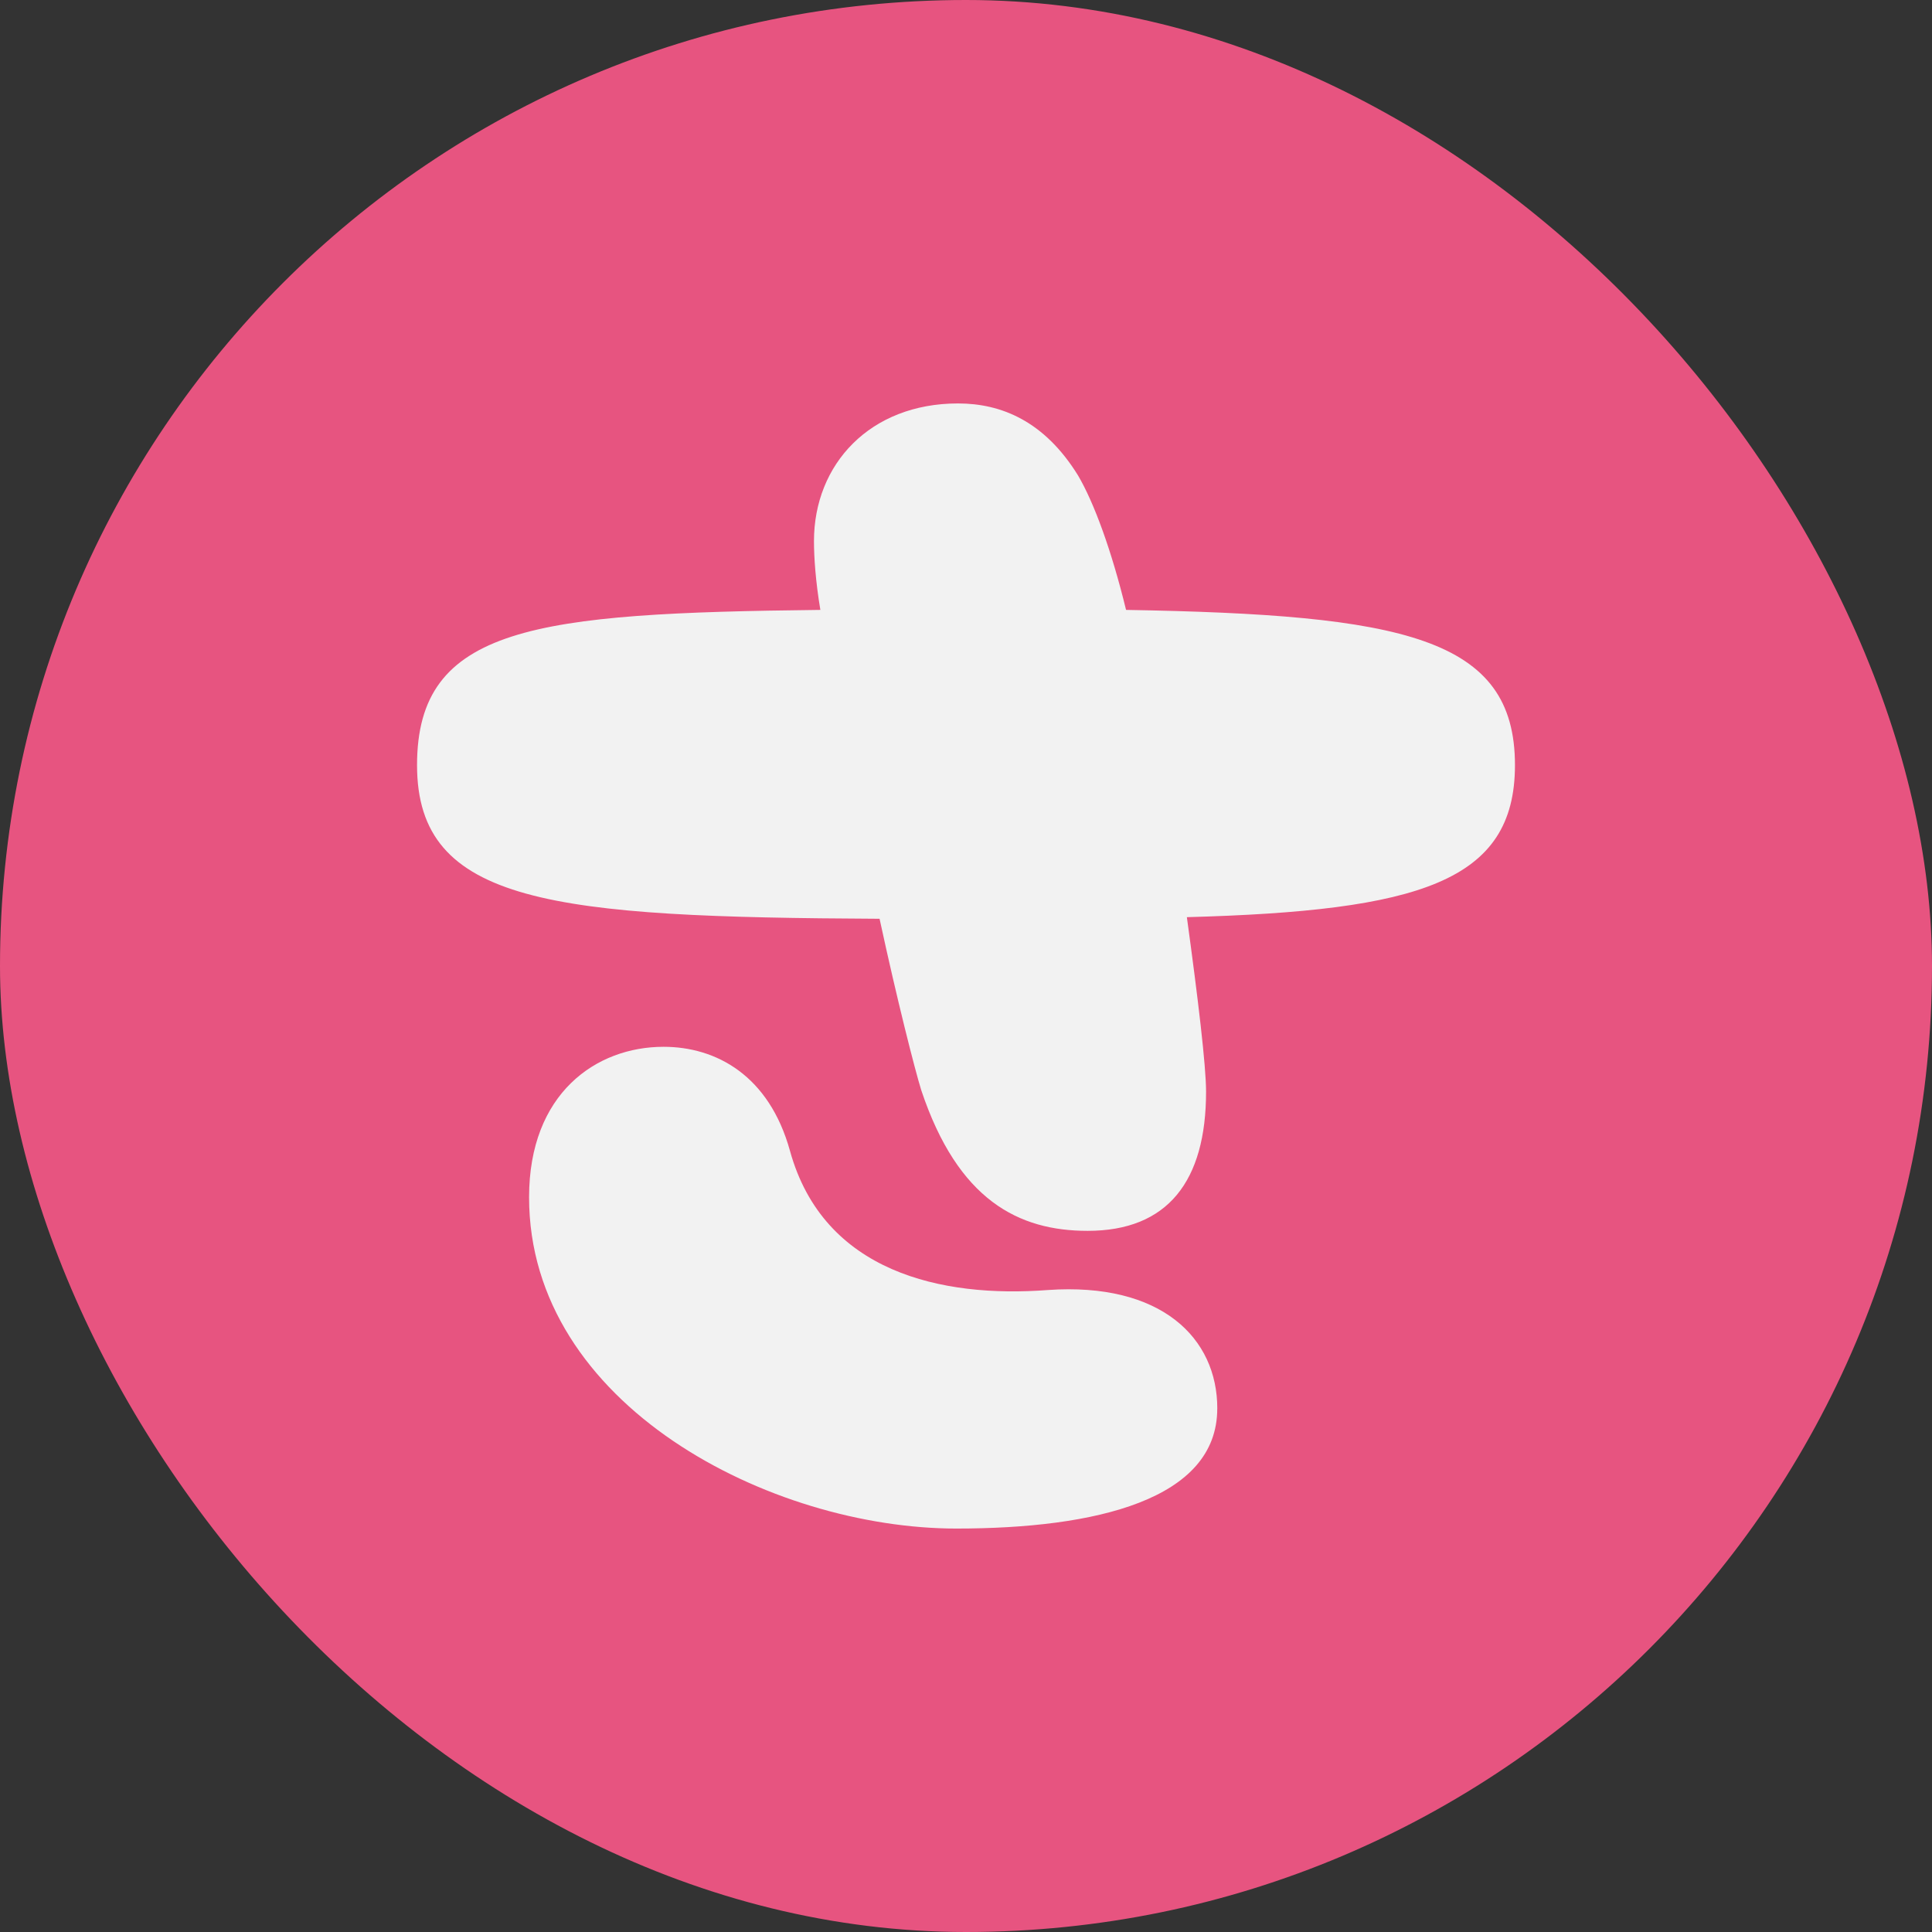
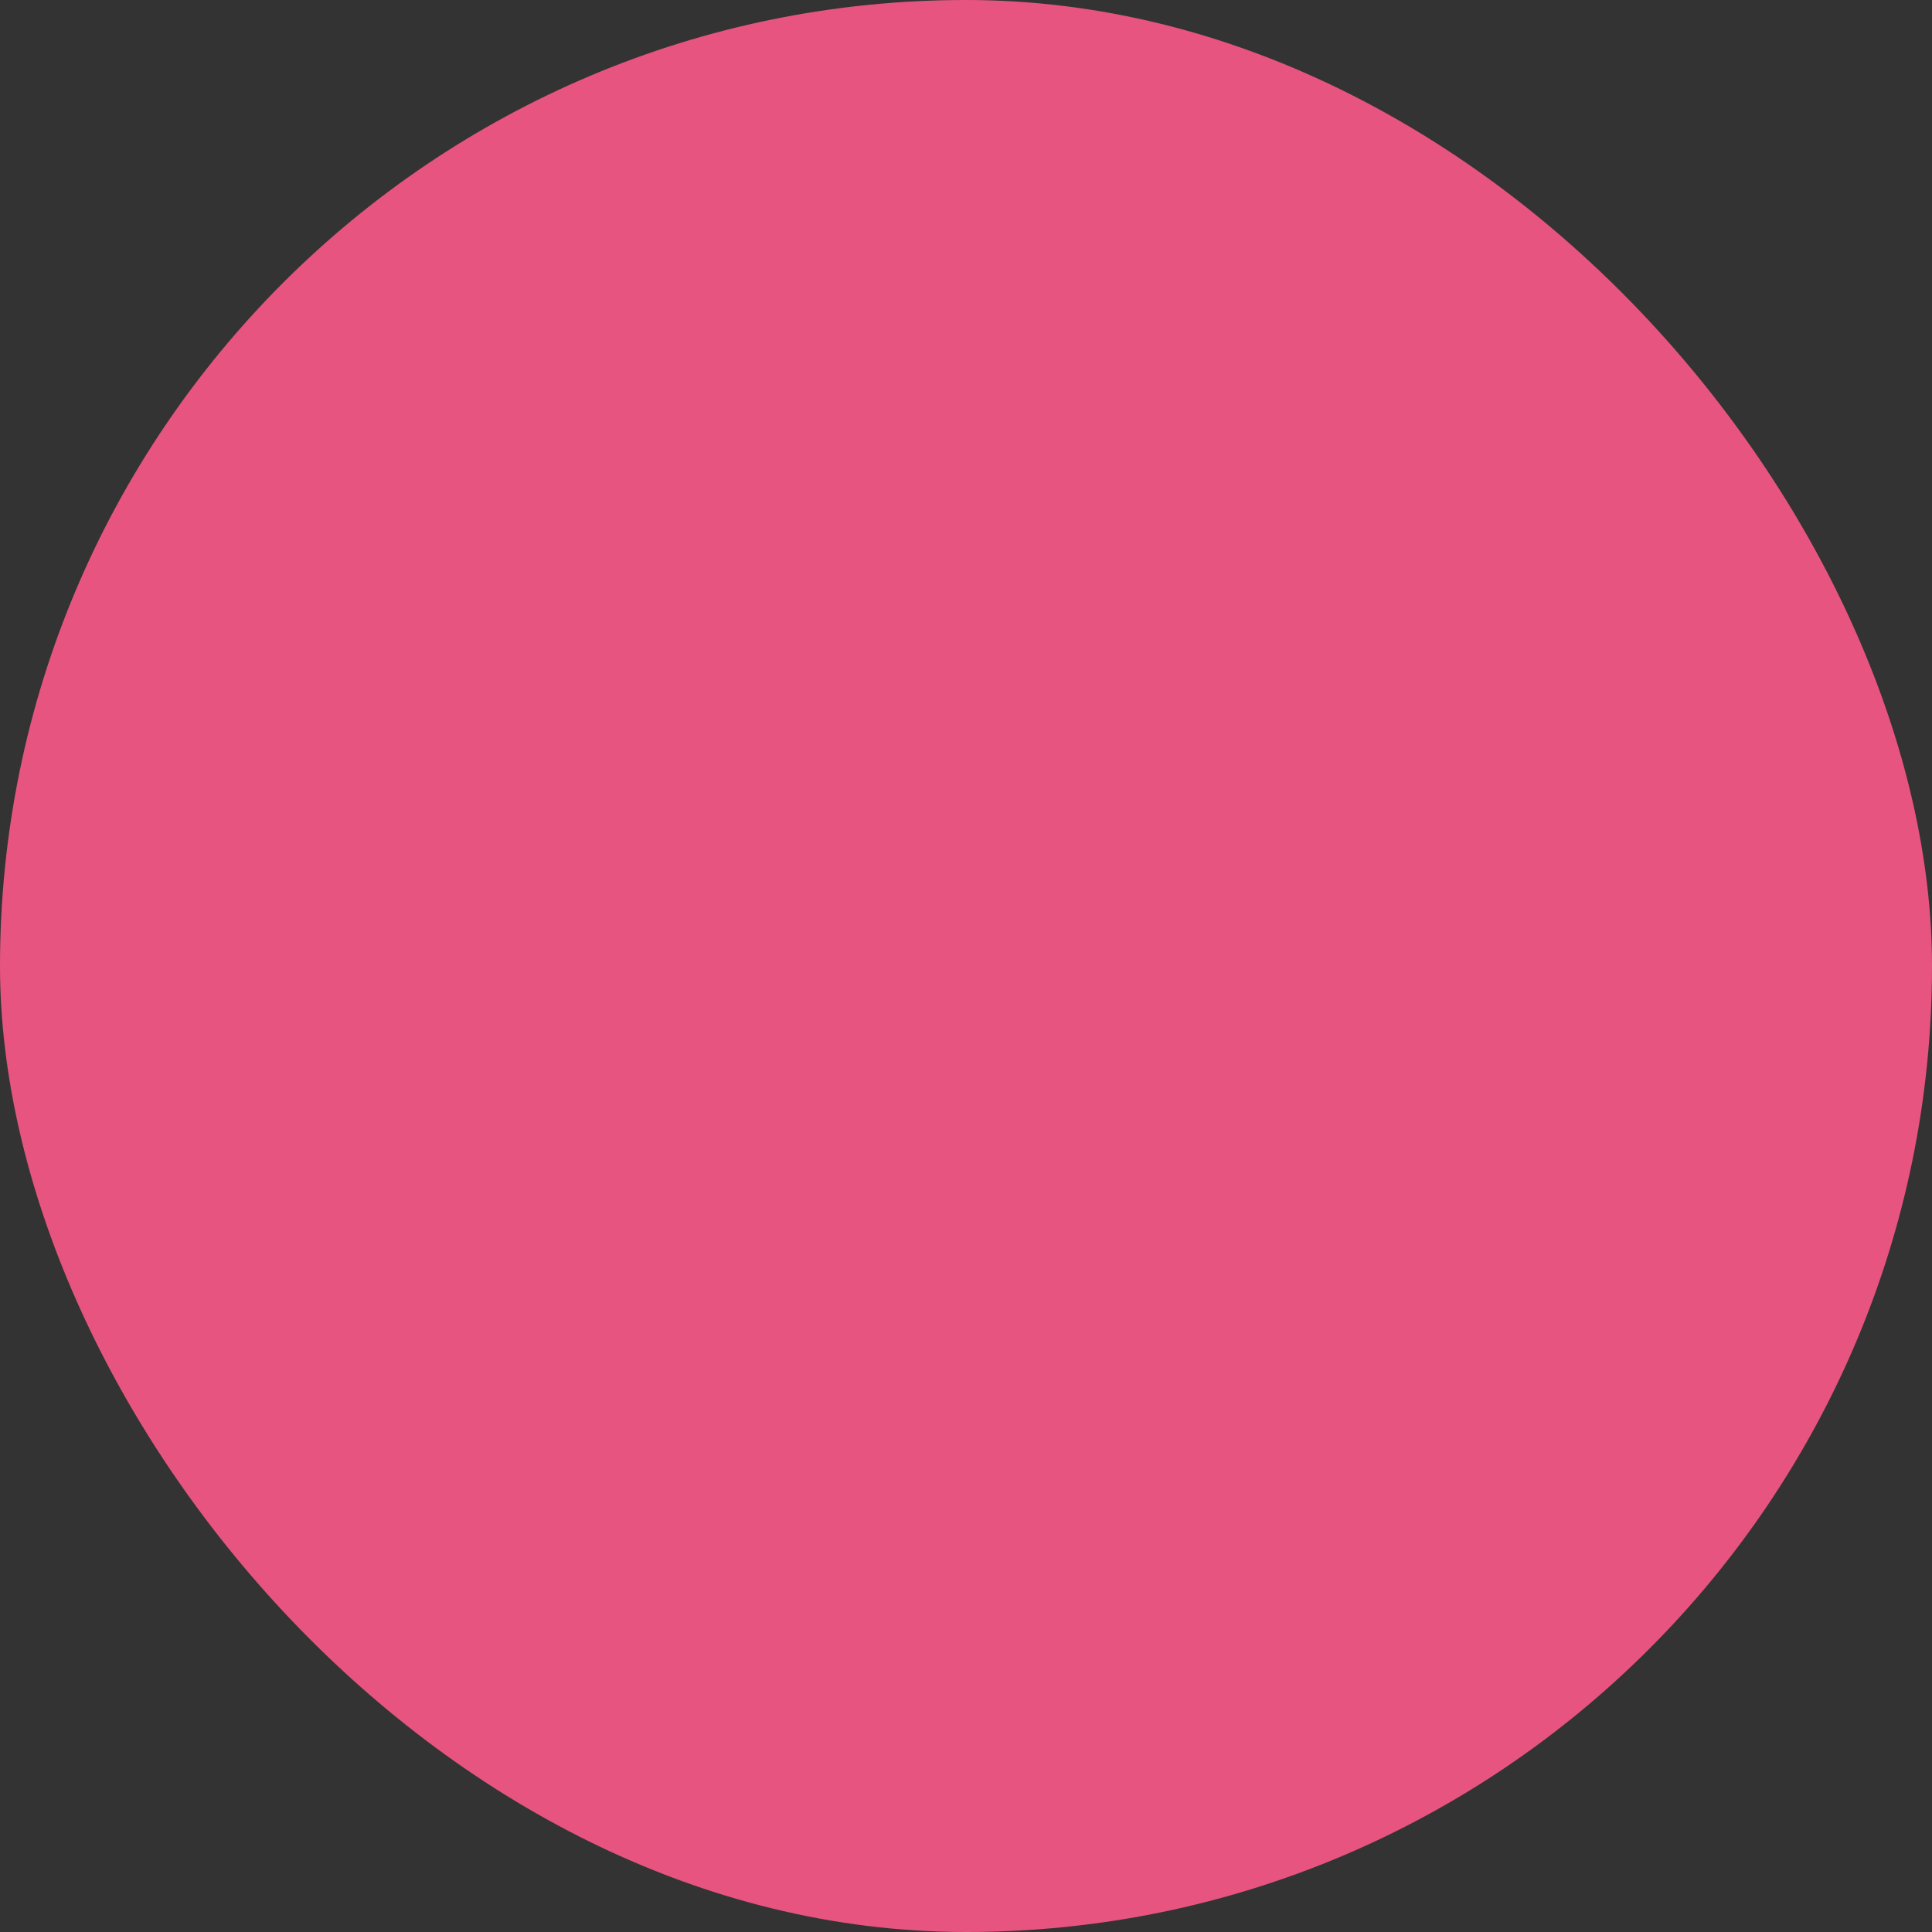
<svg xmlns="http://www.w3.org/2000/svg" id="Layer_2" data-name="Layer 2" viewBox="0 0 614.06 614.06">
  <rect x="0" y="0" width="614.06" height="614.06" fill="#333333" stroke="none" />
  <defs>
    <style>
      .cls-1 {
        fill: #e75480;
      }

      .cls-2 {
        fill: #f2f2f2;
      }
    </style>
  </defs>
  <g id="Layer_1-2" data-name="Layer 1">
    <g>
      <rect class="cls-1" x="0" y="0" width="614.06" height="614.06" rx="307.03" ry="307.03" />
-       <path class="cls-2" d="M481.51,243.19c0,37.13-30.52,46.29-104.28,48.32,3.56,25.94,6.1,47.31,6.1,55.45,0,28.49-12.21,44.25-37.64,44.25-21.87,0-41.2-9.66-52.9-44.76-2.04-6.61-7.63-28.49-13.23-54.43-103.77-.51-147.01-4.58-147.01-48.83s37.64-48.32,128.19-49.34c-1.53-9.16-2.03-16.79-2.03-21.87,0-24.42,17.8-43.75,45.78-43.75,13.73,0,27.47,5.6,38.15,22.89,5.09,8.65,10.68,23.91,15.26,42.73,88,1.53,123.61,8.65,123.61,49.34ZM386.89,447.68c0,28.99-38.66,38.15-82.91,38.15-59.01,0-135.82-39.17-135.82-105.3,0-33.06,21.36-47.82,42.73-47.82,16.79,0,33.57,9.16,40.19,33.06,10.68,38.66,48.32,46.8,81.9,44.25,36.12-2.54,53.92,15.26,53.92,37.64Z" />
    </g>
  </g>
</svg>